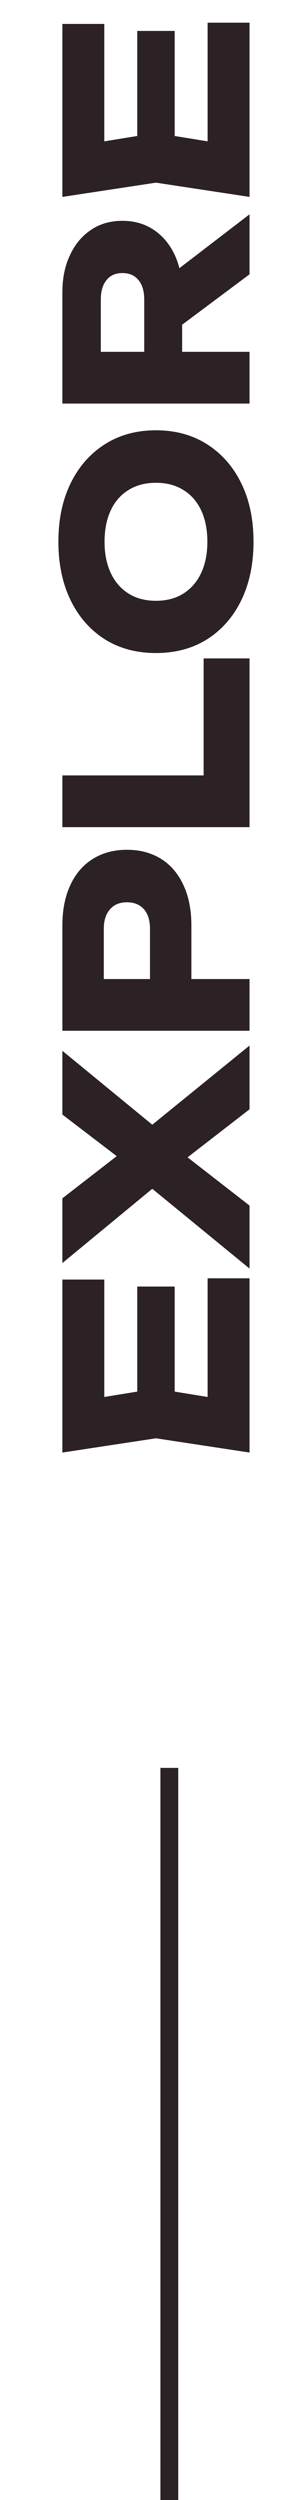
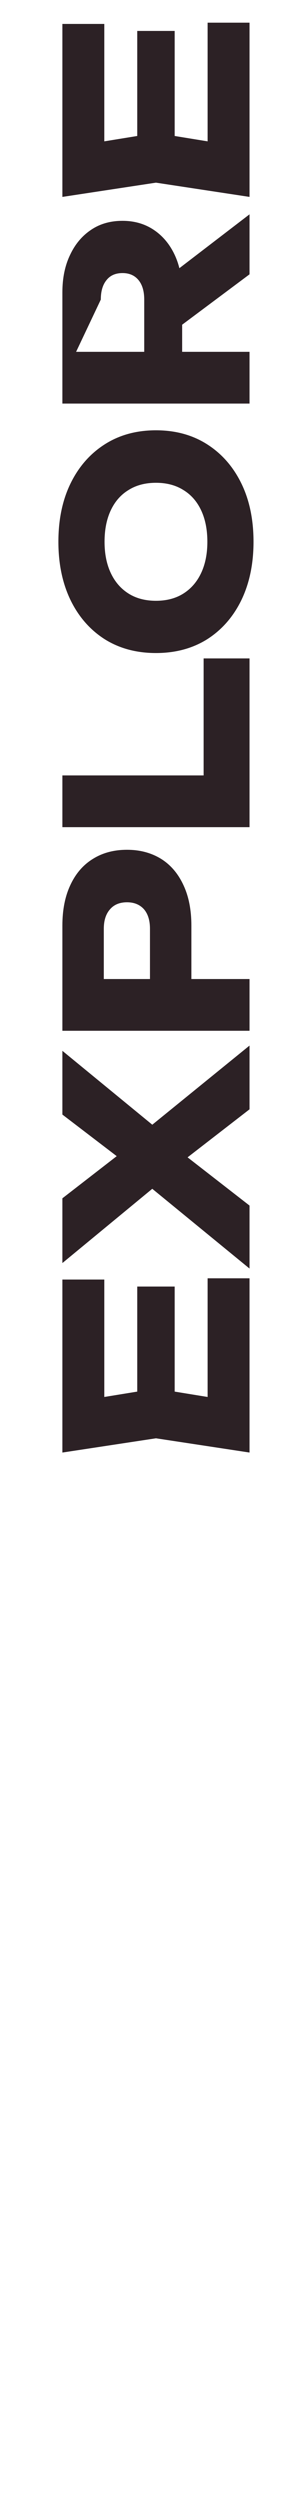
<svg xmlns="http://www.w3.org/2000/svg" width="17" height="140" viewBox="0 0 17 140" fill="none">
-   <path d="M7.7 72.046L9.8 72.046L9.8 79.732L7.7 79.732L7.7 72.046ZM8.75 77.758L12.964 78.444L11.648 79.62L11.648 71.584L14 71.584L14 81.342L8.75 80.544L3.5 81.342L3.5 71.654L5.852 71.654L5.852 79.62L4.536 78.444L8.75 77.758ZM9.422 63.703L7.658 63.703L14 58.551L14 62.121L9.604 65.523L9.604 64.095L14 67.511L14 71.039L7.672 65.859L9.408 65.859L3.5 70.731L3.5 67.105L7.476 64.025L7.476 65.453L3.5 62.415L3.5 58.845L9.422 63.703ZM3.5 51.829C3.5 50.952 3.649 50.196 3.948 49.561C4.247 48.917 4.671 48.427 5.222 48.091C5.763 47.755 6.398 47.587 7.126 47.587C7.845 47.587 8.479 47.755 9.03 48.091C9.571 48.427 9.991 48.917 10.29 49.561C10.589 50.196 10.738 50.952 10.738 51.829L10.738 56.379L8.414 56.379L8.414 52.011C8.414 51.544 8.302 51.181 8.078 50.919C7.845 50.658 7.527 50.527 7.126 50.527C6.715 50.527 6.398 50.658 6.174 50.919C5.941 51.181 5.824 51.544 5.824 52.011L5.824 56.127L4.48 54.825L14 54.825L14 57.723L3.5 57.723L3.5 51.829ZM3.5 43.423L12.712 43.423L11.424 44.725L11.424 36.871L14 36.871L14 46.321L3.5 46.321L3.5 43.423ZM14.224 30.34C14.224 31.581 13.995 32.673 13.538 33.616C13.081 34.549 12.441 35.277 11.62 35.8C10.799 36.313 9.842 36.57 8.75 36.57C7.658 36.57 6.701 36.313 5.88 35.8C5.059 35.277 4.419 34.549 3.962 33.616C3.505 32.673 3.276 31.581 3.276 30.34C3.276 29.089 3.505 27.997 3.962 27.064C4.419 26.131 5.059 25.403 5.88 24.88C6.701 24.357 7.658 24.096 8.75 24.096C9.842 24.096 10.799 24.357 11.62 24.88C12.441 25.403 13.081 26.131 13.538 27.064C13.995 27.997 14.224 29.089 14.224 30.34ZM11.634 30.34C11.634 29.659 11.517 29.071 11.284 28.576C11.051 28.081 10.719 27.703 10.29 27.442C9.861 27.171 9.347 27.036 8.75 27.036C8.153 27.036 7.639 27.171 7.21 27.442C6.781 27.703 6.449 28.081 6.216 28.576C5.983 29.071 5.866 29.659 5.866 30.34C5.866 31.012 5.983 31.595 6.216 32.09C6.449 32.585 6.781 32.967 7.21 33.238C7.639 33.509 8.153 33.644 8.75 33.644C9.347 33.644 9.861 33.509 10.29 33.238C10.719 32.967 11.051 32.585 11.284 32.09C11.517 31.595 11.634 31.012 11.634 30.34ZM8.092 20.598L8.092 16.776C8.092 16.309 7.985 15.945 7.77 15.684C7.555 15.423 7.257 15.292 6.874 15.292C6.482 15.292 6.183 15.423 5.978 15.684C5.763 15.945 5.656 16.309 5.656 16.776L5.656 21.004L4.27 19.702L14 19.702L14 22.6L3.5 22.6L3.5 16.37C3.5 15.567 3.645 14.867 3.934 14.27C4.214 13.673 4.606 13.206 5.11 12.87C5.605 12.534 6.193 12.366 6.874 12.366C7.537 12.366 8.12 12.534 8.624 12.87C9.128 13.206 9.52 13.673 9.8 14.27C10.08 14.867 10.22 15.567 10.22 16.37L10.22 20.598L8.092 20.598ZM9.086 19.03L9.086 15.768L14 12.002L14 15.362L9.086 19.03ZM7.7 1.732L9.8 1.732L9.8 9.418L7.7 9.418L7.7 1.732ZM8.75 7.444L12.964 8.13L11.648 9.306L11.648 1.27L14 1.27L14 11.027L8.75 10.229L3.5 11.027L3.5 1.34L5.852 1.34L5.852 9.306L4.536 8.13L8.75 7.444Z" fill="#2C2125" />
-   <line x1="9.5" y1="99" x2="9.5" y2="140" stroke="#2C2125" />
+   <path d="M7.7 72.046L9.8 72.046L9.8 79.732L7.7 79.732L7.7 72.046ZM8.75 77.758L12.964 78.444L11.648 79.62L11.648 71.584L14 71.584L14 81.342L8.75 80.544L3.5 81.342L3.5 71.654L5.852 71.654L5.852 79.62L4.536 78.444L8.75 77.758ZM9.422 63.703L7.658 63.703L14 58.551L14 62.121L9.604 65.523L9.604 64.095L14 67.511L14 71.039L7.672 65.859L9.408 65.859L3.5 70.731L3.5 67.105L7.476 64.025L7.476 65.453L3.5 62.415L3.5 58.845L9.422 63.703ZM3.5 51.829C3.5 50.952 3.649 50.196 3.948 49.561C4.247 48.917 4.671 48.427 5.222 48.091C5.763 47.755 6.398 47.587 7.126 47.587C7.845 47.587 8.479 47.755 9.03 48.091C9.571 48.427 9.991 48.917 10.29 49.561C10.589 50.196 10.738 50.952 10.738 51.829L10.738 56.379L8.414 56.379L8.414 52.011C8.414 51.544 8.302 51.181 8.078 50.919C7.845 50.658 7.527 50.527 7.126 50.527C6.715 50.527 6.398 50.658 6.174 50.919C5.941 51.181 5.824 51.544 5.824 52.011L5.824 56.127L4.48 54.825L14 54.825L14 57.723L3.5 57.723L3.5 51.829ZM3.5 43.423L12.712 43.423L11.424 44.725L11.424 36.871L14 36.871L14 46.321L3.5 46.321L3.5 43.423ZM14.224 30.34C14.224 31.581 13.995 32.673 13.538 33.616C13.081 34.549 12.441 35.277 11.62 35.8C10.799 36.313 9.842 36.57 8.75 36.57C7.658 36.57 6.701 36.313 5.88 35.8C5.059 35.277 4.419 34.549 3.962 33.616C3.505 32.673 3.276 31.581 3.276 30.34C3.276 29.089 3.505 27.997 3.962 27.064C4.419 26.131 5.059 25.403 5.88 24.88C6.701 24.357 7.658 24.096 8.75 24.096C9.842 24.096 10.799 24.357 11.62 24.88C12.441 25.403 13.081 26.131 13.538 27.064C13.995 27.997 14.224 29.089 14.224 30.34ZM11.634 30.34C11.634 29.659 11.517 29.071 11.284 28.576C11.051 28.081 10.719 27.703 10.29 27.442C9.861 27.171 9.347 27.036 8.75 27.036C8.153 27.036 7.639 27.171 7.21 27.442C6.781 27.703 6.449 28.081 6.216 28.576C5.983 29.071 5.866 29.659 5.866 30.34C5.866 31.012 5.983 31.595 6.216 32.09C6.449 32.585 6.781 32.967 7.21 33.238C7.639 33.509 8.153 33.644 8.75 33.644C9.347 33.644 9.861 33.509 10.29 33.238C10.719 32.967 11.051 32.585 11.284 32.09C11.517 31.595 11.634 31.012 11.634 30.34ZM8.092 20.598L8.092 16.776C8.092 16.309 7.985 15.945 7.77 15.684C7.555 15.423 7.257 15.292 6.874 15.292C6.482 15.292 6.183 15.423 5.978 15.684C5.763 15.945 5.656 16.309 5.656 16.776L4.27 19.702L14 19.702L14 22.6L3.5 22.6L3.5 16.37C3.5 15.567 3.645 14.867 3.934 14.27C4.214 13.673 4.606 13.206 5.11 12.87C5.605 12.534 6.193 12.366 6.874 12.366C7.537 12.366 8.12 12.534 8.624 12.87C9.128 13.206 9.52 13.673 9.8 14.27C10.08 14.867 10.22 15.567 10.22 16.37L10.22 20.598L8.092 20.598ZM9.086 19.03L9.086 15.768L14 12.002L14 15.362L9.086 19.03ZM7.7 1.732L9.8 1.732L9.8 9.418L7.7 9.418L7.7 1.732ZM8.75 7.444L12.964 8.13L11.648 9.306L11.648 1.27L14 1.27L14 11.027L8.75 10.229L3.5 11.027L3.5 1.34L5.852 1.34L5.852 9.306L4.536 8.13L8.75 7.444Z" fill="#2C2125" />
</svg>